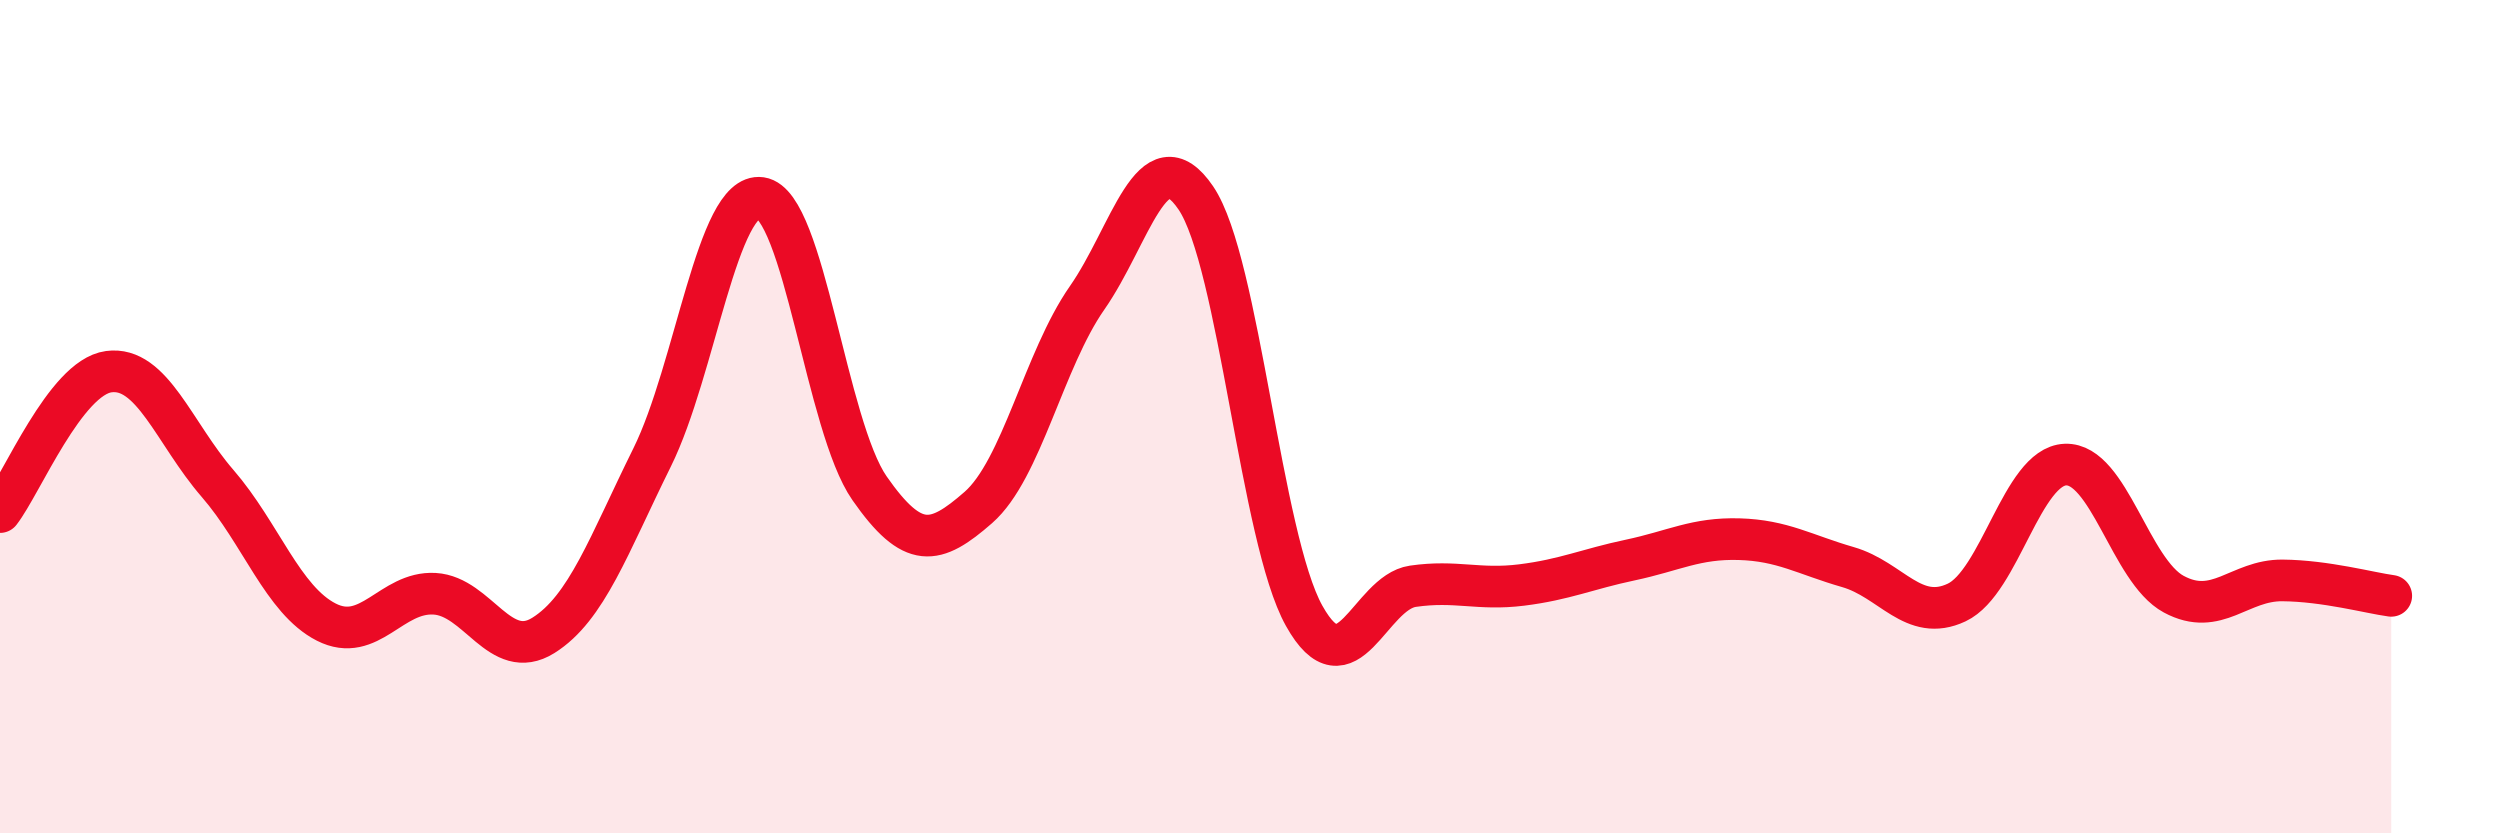
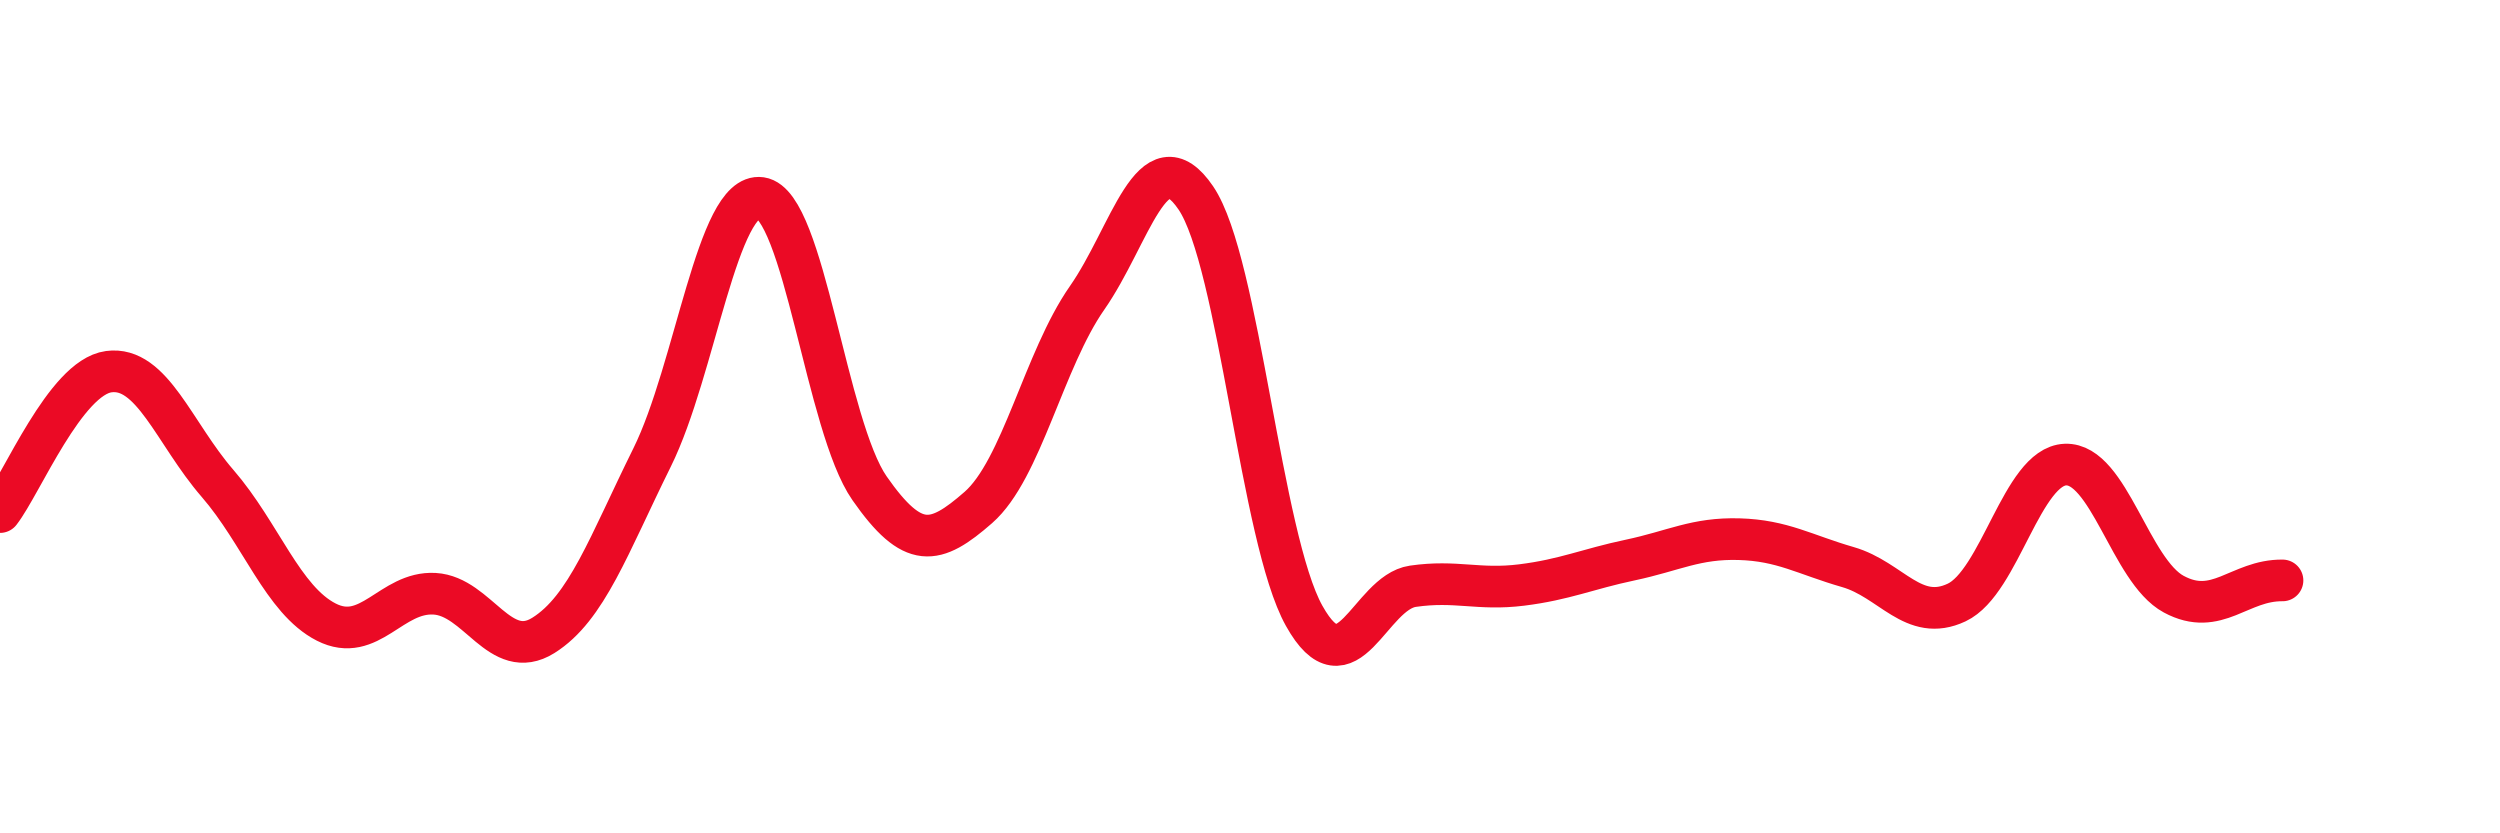
<svg xmlns="http://www.w3.org/2000/svg" width="60" height="20" viewBox="0 0 60 20">
-   <path d="M 0,12.29 C 0.52,11.62 1.57,9.06 2.61,8.92 C 3.65,8.78 4.18,10.4 5.22,11.6 C 6.26,12.8 6.79,14.4 7.83,14.93 C 8.87,15.46 9.39,14.19 10.43,14.25 C 11.47,14.31 12,15.9 13.04,15.25 C 14.08,14.6 14.61,13.08 15.65,10.98 C 16.69,8.88 17.22,4.6 18.26,4.75 C 19.3,4.9 19.83,10.23 20.87,11.72 C 21.91,13.21 22.44,13.09 23.48,12.18 C 24.52,11.27 25.05,8.64 26.09,7.15 C 27.13,5.66 27.66,3.22 28.7,4.75 C 29.74,6.28 30.26,12.92 31.3,14.78 C 32.34,16.64 32.87,14.22 33.91,14.07 C 34.95,13.92 35.48,14.17 36.52,14.04 C 37.56,13.91 38.09,13.66 39.13,13.44 C 40.17,13.22 40.7,12.91 41.74,12.94 C 42.78,12.97 43.31,13.31 44.35,13.61 C 45.39,13.91 45.92,14.95 46.96,14.46 C 48,13.97 48.53,11.19 49.57,11.15 C 50.61,11.11 51.13,13.7 52.17,14.26 C 53.21,14.82 53.74,13.92 54.78,13.93 C 55.82,13.94 56.87,14.23 57.39,14.3L57.39 20L0 20Z" fill="#EB0A25" opacity="0.1" stroke-linecap="round" stroke-linejoin="round" />
-   <path d="M 0,12.29 C 0.52,11.62 1.57,9.06 2.61,8.92 C 3.65,8.78 4.18,10.4 5.22,11.6 C 6.26,12.8 6.79,14.4 7.83,14.93 C 8.87,15.46 9.39,14.19 10.43,14.25 C 11.47,14.31 12,15.9 13.04,15.25 C 14.08,14.6 14.61,13.08 15.65,10.98 C 16.69,8.88 17.22,4.6 18.26,4.75 C 19.3,4.9 19.83,10.23 20.87,11.72 C 21.91,13.21 22.44,13.09 23.48,12.18 C 24.52,11.27 25.05,8.64 26.09,7.15 C 27.13,5.66 27.66,3.22 28.7,4.75 C 29.74,6.28 30.26,12.92 31.3,14.78 C 32.34,16.64 32.87,14.22 33.91,14.07 C 34.95,13.92 35.48,14.17 36.52,14.04 C 37.56,13.91 38.09,13.66 39.13,13.44 C 40.17,13.22 40.7,12.91 41.74,12.94 C 42.78,12.97 43.31,13.31 44.35,13.61 C 45.39,13.91 45.92,14.95 46.96,14.46 C 48,13.97 48.53,11.19 49.57,11.15 C 50.61,11.11 51.13,13.7 52.17,14.26 C 53.21,14.82 53.74,13.92 54.78,13.93 C 55.82,13.94 56.87,14.23 57.39,14.3" stroke="#EB0A25" stroke-width="1" fill="none" stroke-linecap="round" stroke-linejoin="round" />
+   <path d="M 0,12.29 C 0.52,11.62 1.57,9.06 2.61,8.92 C 3.65,8.78 4.18,10.4 5.22,11.6 C 6.26,12.8 6.79,14.4 7.83,14.93 C 8.87,15.46 9.39,14.19 10.43,14.25 C 11.47,14.31 12,15.9 13.04,15.25 C 14.08,14.6 14.61,13.08 15.65,10.98 C 16.69,8.88 17.22,4.6 18.26,4.75 C 19.3,4.9 19.83,10.23 20.87,11.72 C 21.91,13.21 22.44,13.09 23.48,12.18 C 24.52,11.27 25.05,8.64 26.09,7.15 C 27.13,5.66 27.66,3.22 28.7,4.75 C 29.74,6.28 30.26,12.92 31.3,14.78 C 32.34,16.64 32.87,14.22 33.91,14.07 C 34.95,13.92 35.48,14.17 36.52,14.04 C 37.56,13.91 38.09,13.66 39.13,13.44 C 40.17,13.22 40.7,12.91 41.74,12.94 C 42.78,12.97 43.31,13.31 44.35,13.61 C 45.39,13.91 45.92,14.95 46.96,14.46 C 48,13.97 48.53,11.19 49.57,11.15 C 50.61,11.11 51.13,13.7 52.17,14.26 C 53.21,14.82 53.74,13.92 54.78,13.93 " stroke="#EB0A25" stroke-width="1" fill="none" stroke-linecap="round" stroke-linejoin="round" />
</svg>